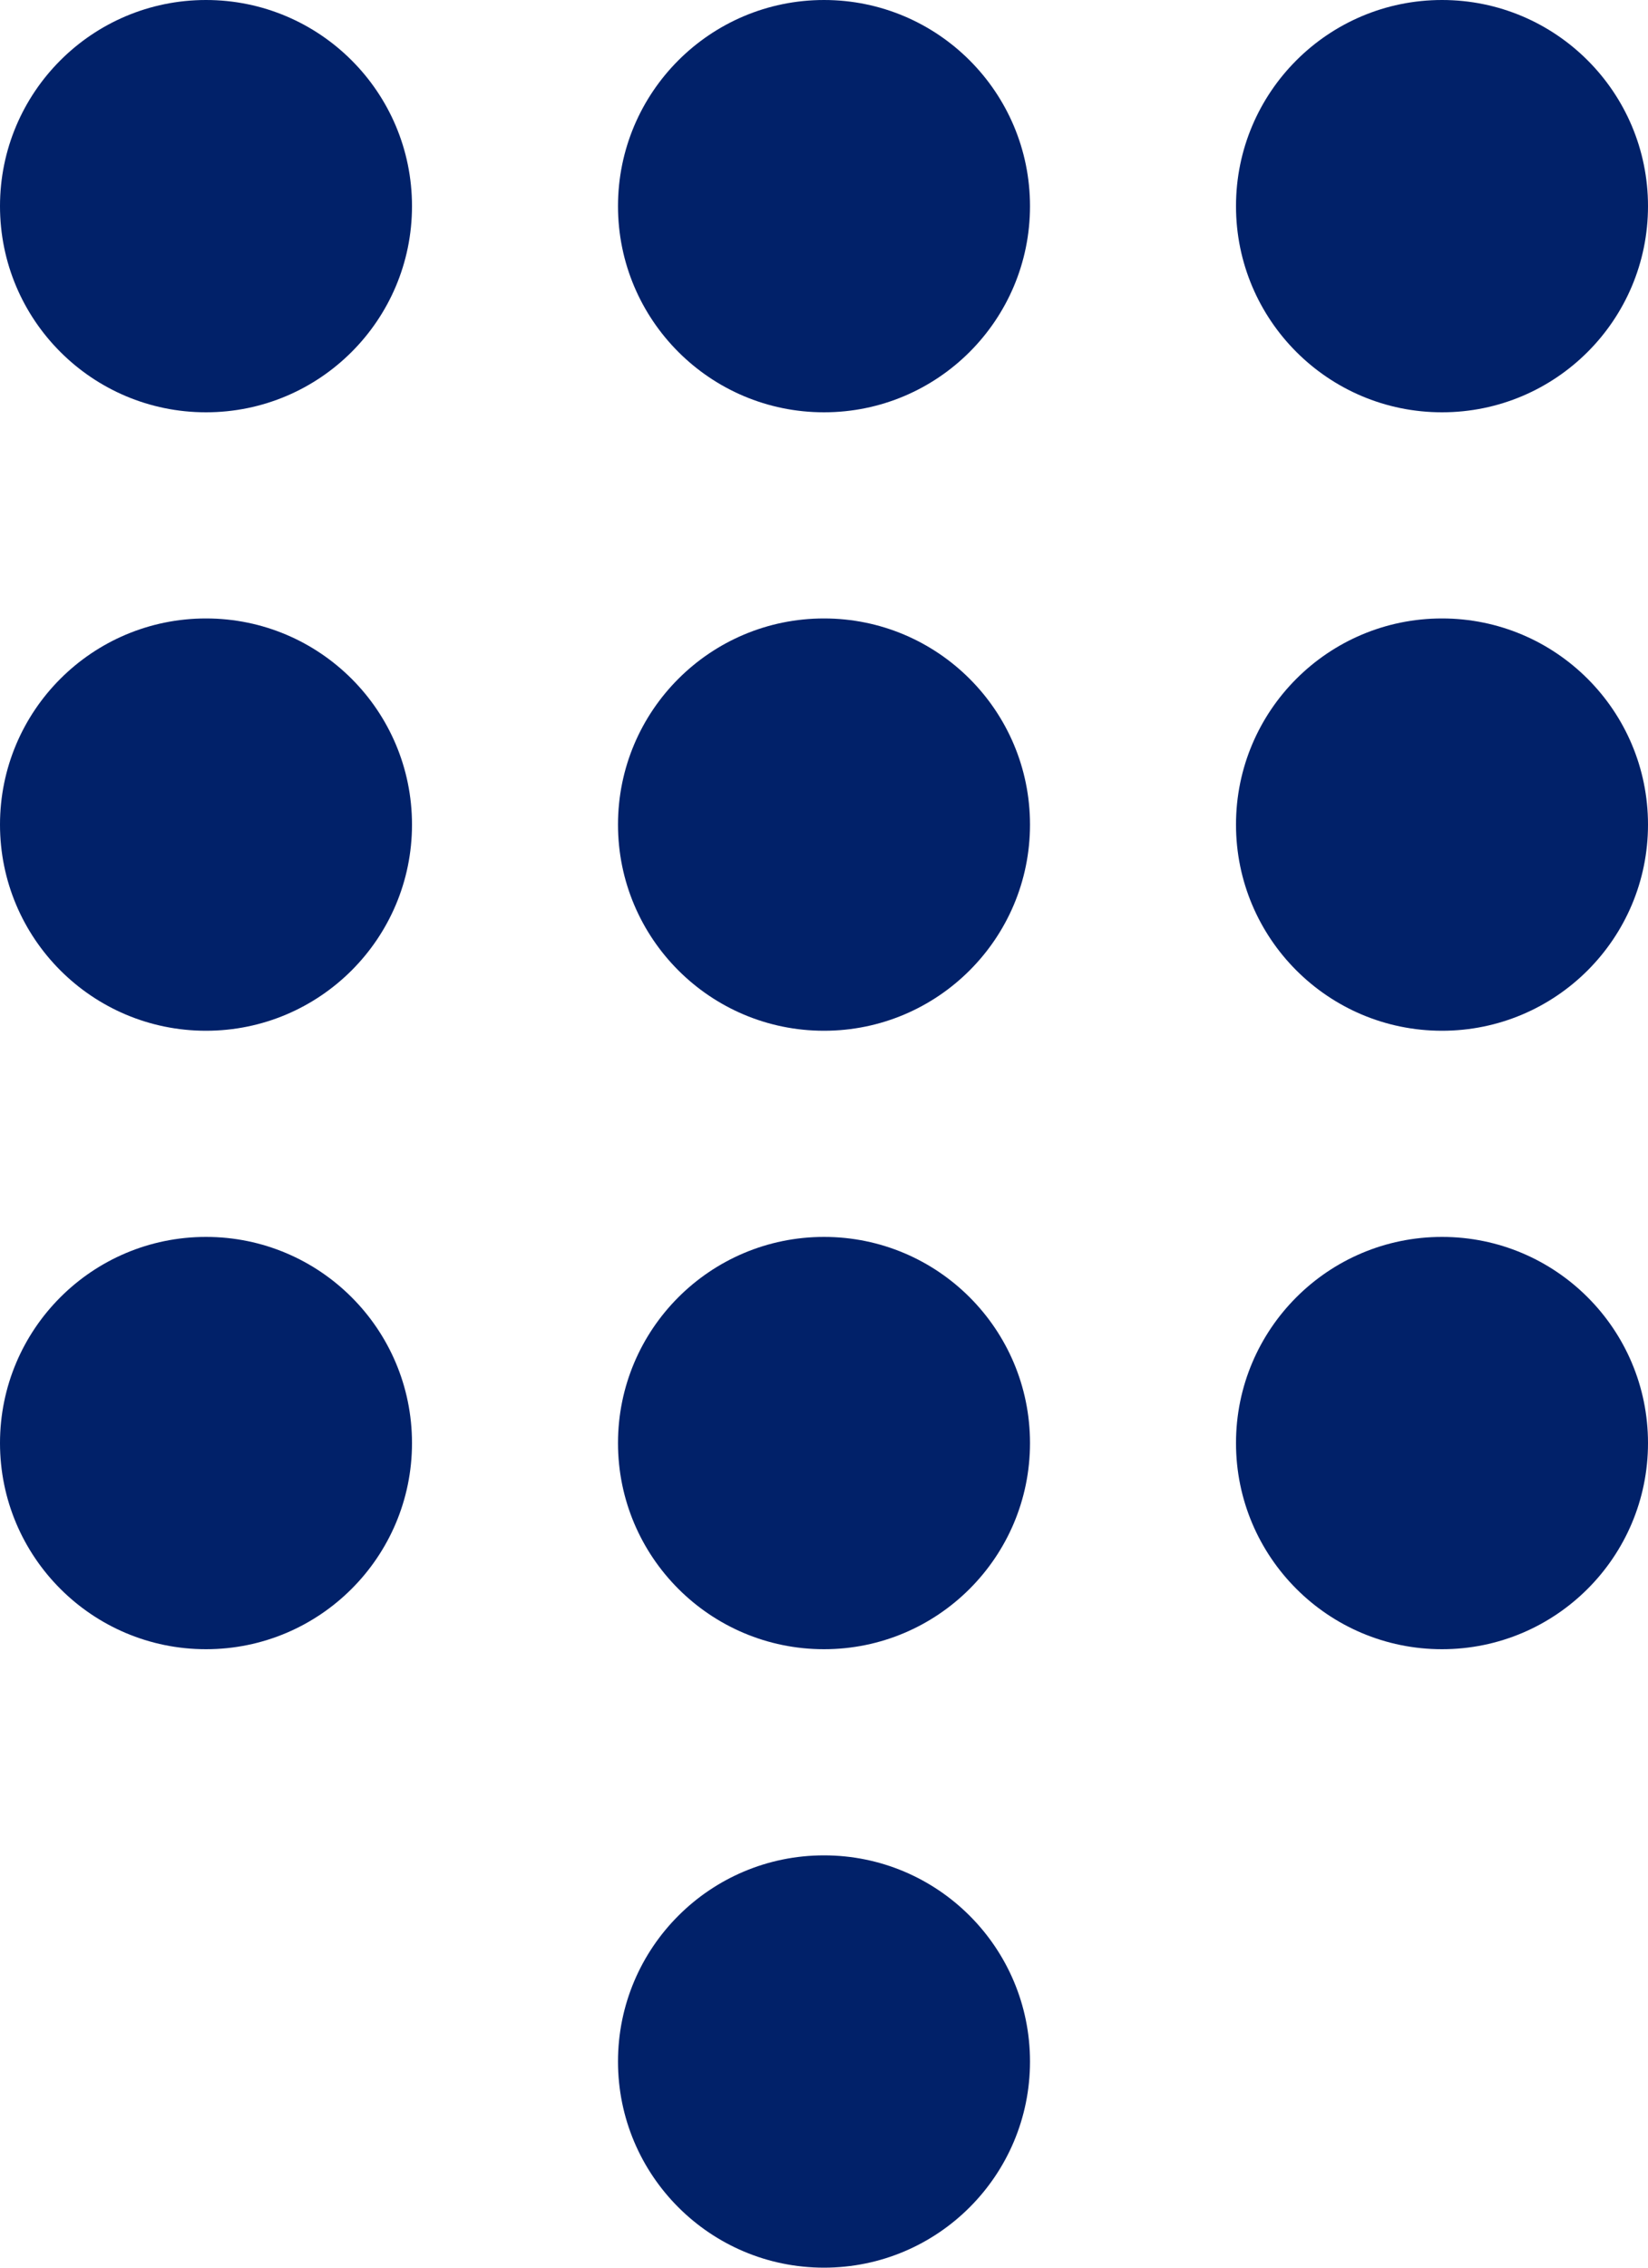
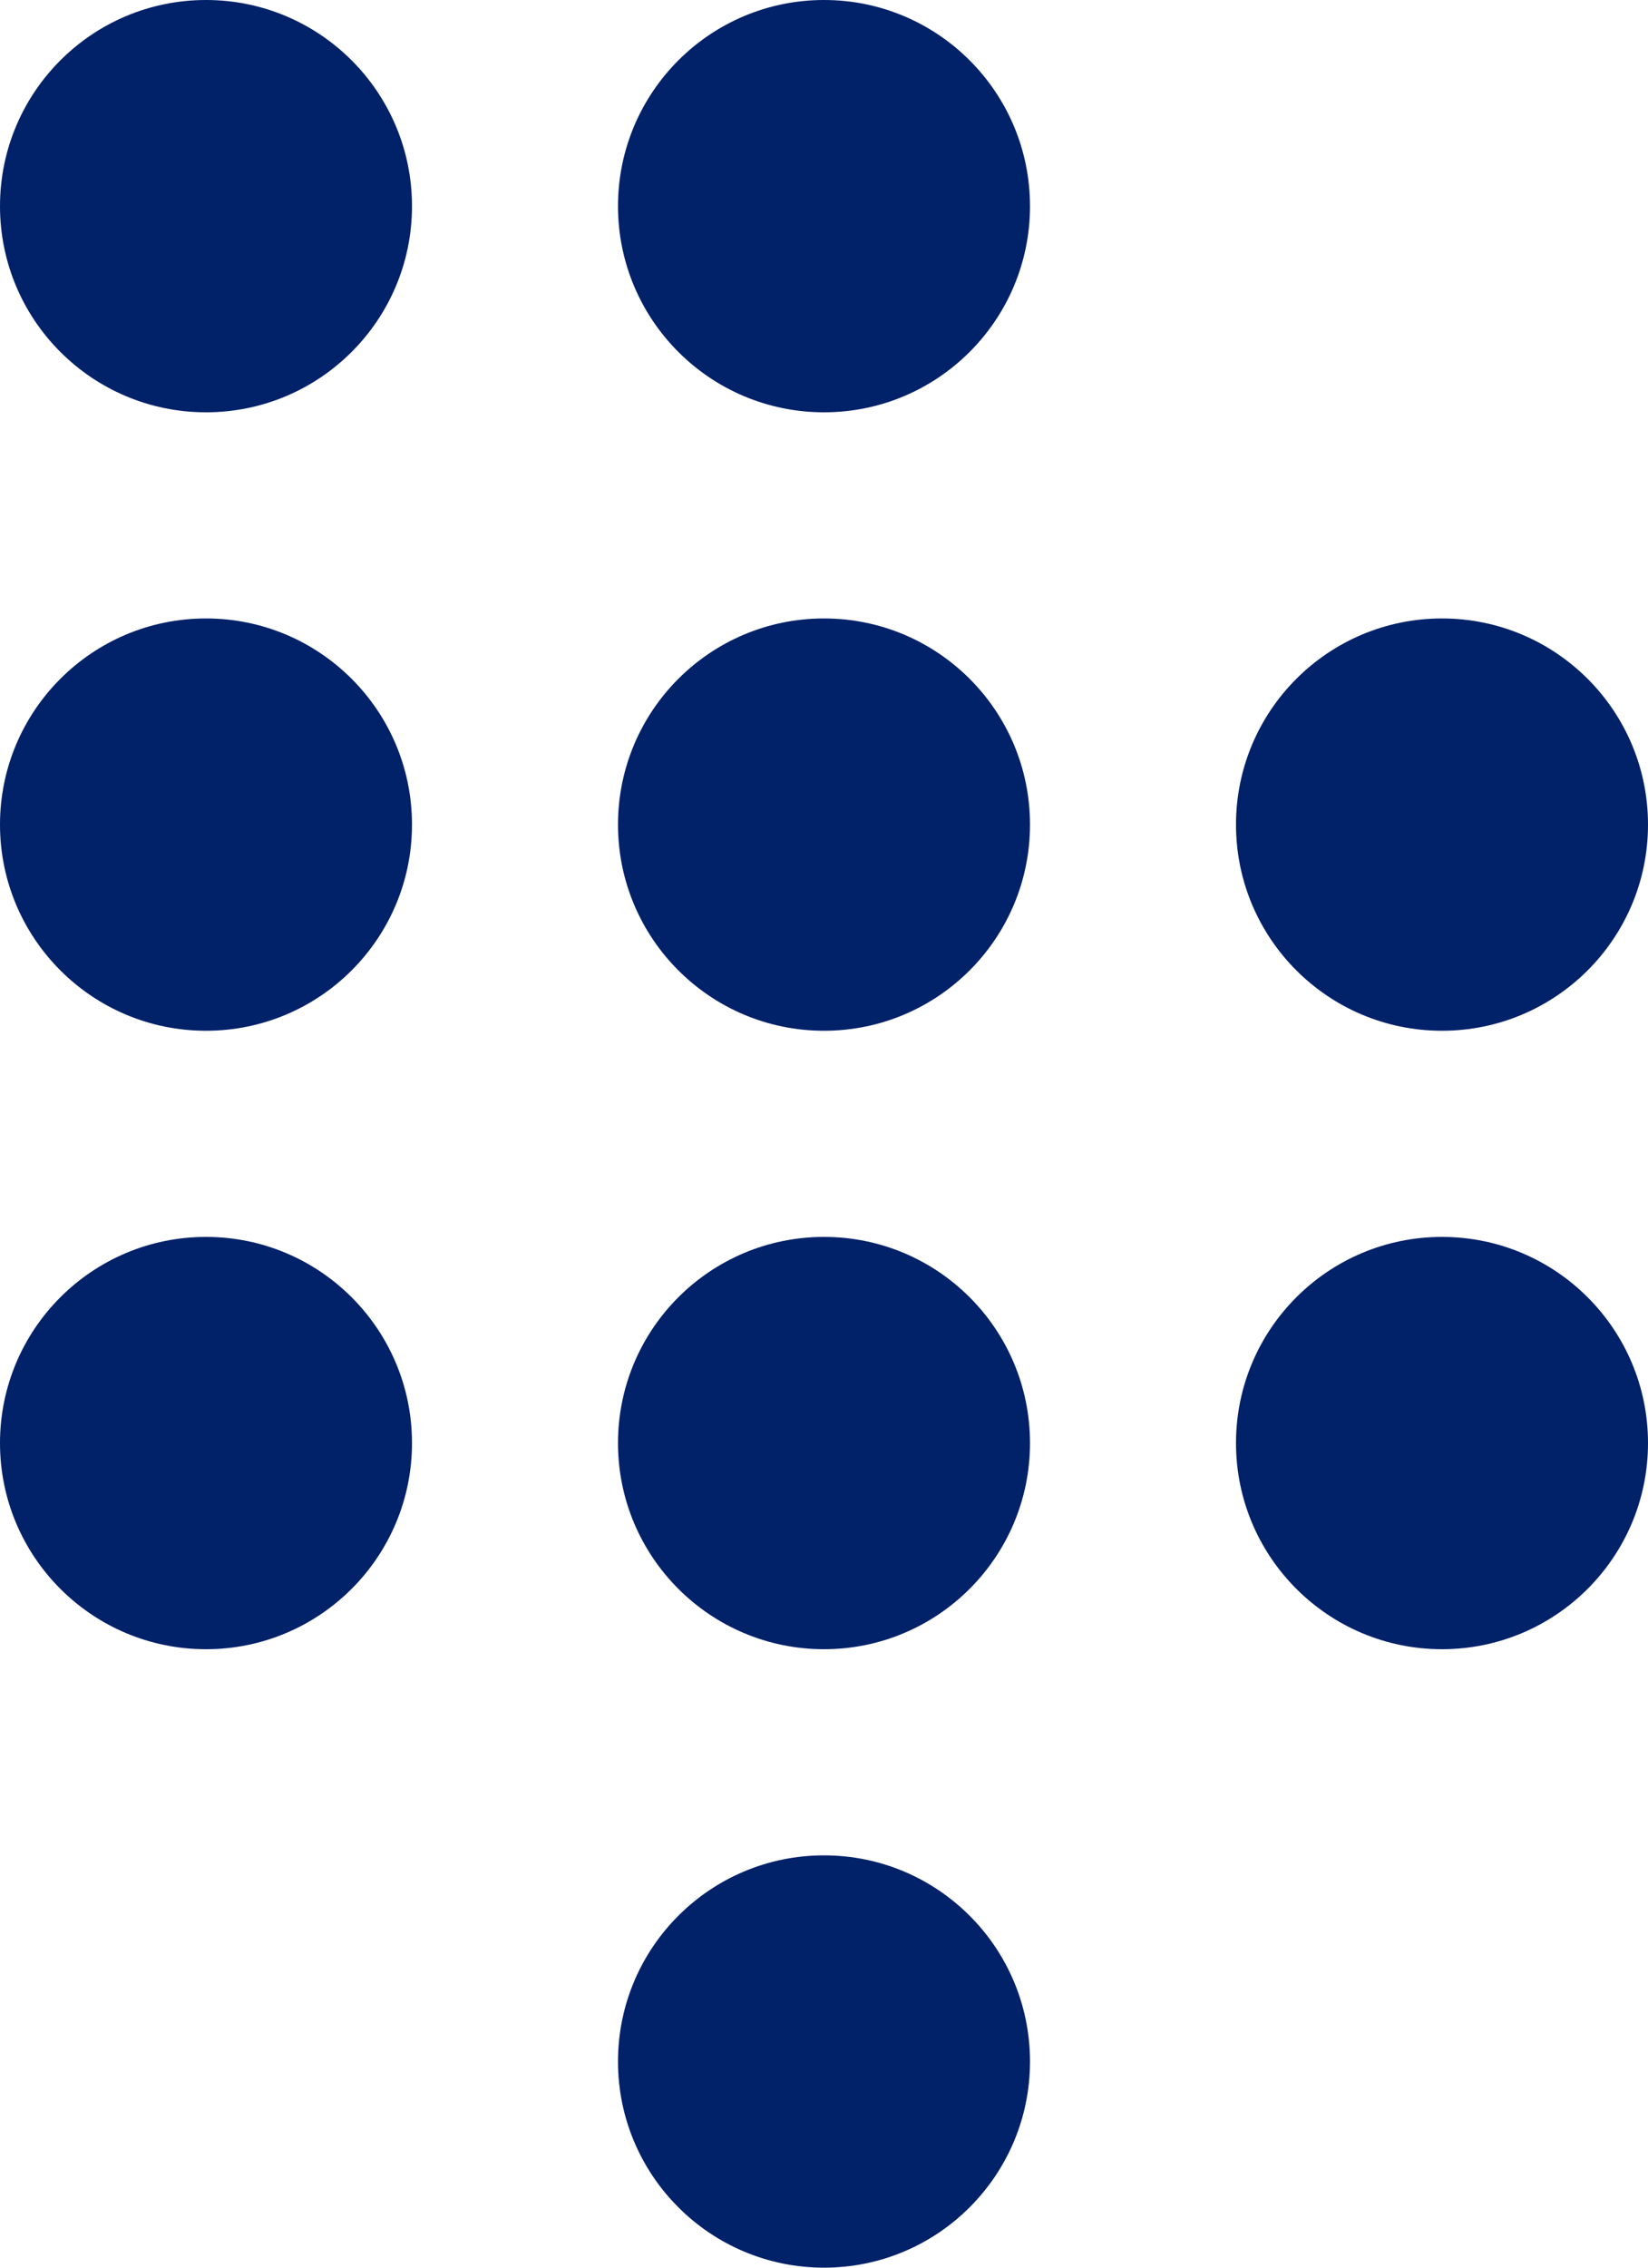
<svg xmlns="http://www.w3.org/2000/svg" id="bedoctor-header-icon1" width="16" height="22" viewBox="0 0 16 22">
  <circle id="Ellipse_1" data-name="Ellipse 1" cx="2" cy="2" r="2" fill="#012169" />
  <circle id="Ellipse_2" data-name="Ellipse 2" cx="2" cy="2" r="2" transform="translate(0 6)" fill="#012169" />
  <circle id="Ellipse_3" data-name="Ellipse 3" cx="2" cy="2" r="2" transform="translate(0 12)" fill="#012169" />
  <circle id="Ellipse_4" data-name="Ellipse 4" cx="2" cy="2" r="2" transform="translate(6)" fill="#012169" />
  <circle id="Ellipse_5" data-name="Ellipse 5" cx="2" cy="2" r="2" transform="translate(6 6)" fill="#012169" />
  <circle id="Ellipse_6" data-name="Ellipse 6" cx="2" cy="2" r="2" transform="translate(6 12)" fill="#012169" />
  <circle id="Ellipse_7" data-name="Ellipse 7" cx="2" cy="2" r="2" transform="translate(6 18)" fill="#012169" />
-   <circle id="Ellipse_8" data-name="Ellipse 8" cx="2" cy="2" r="2" transform="translate(12)" fill="#012169" />
  <circle id="Ellipse_9" data-name="Ellipse 9" cx="2" cy="2" r="2" transform="translate(12 6)" fill="#012169" />
  <circle id="Ellipse_10" data-name="Ellipse 10" cx="2" cy="2" r="2" transform="translate(12 12)" fill="#012169" />
</svg>